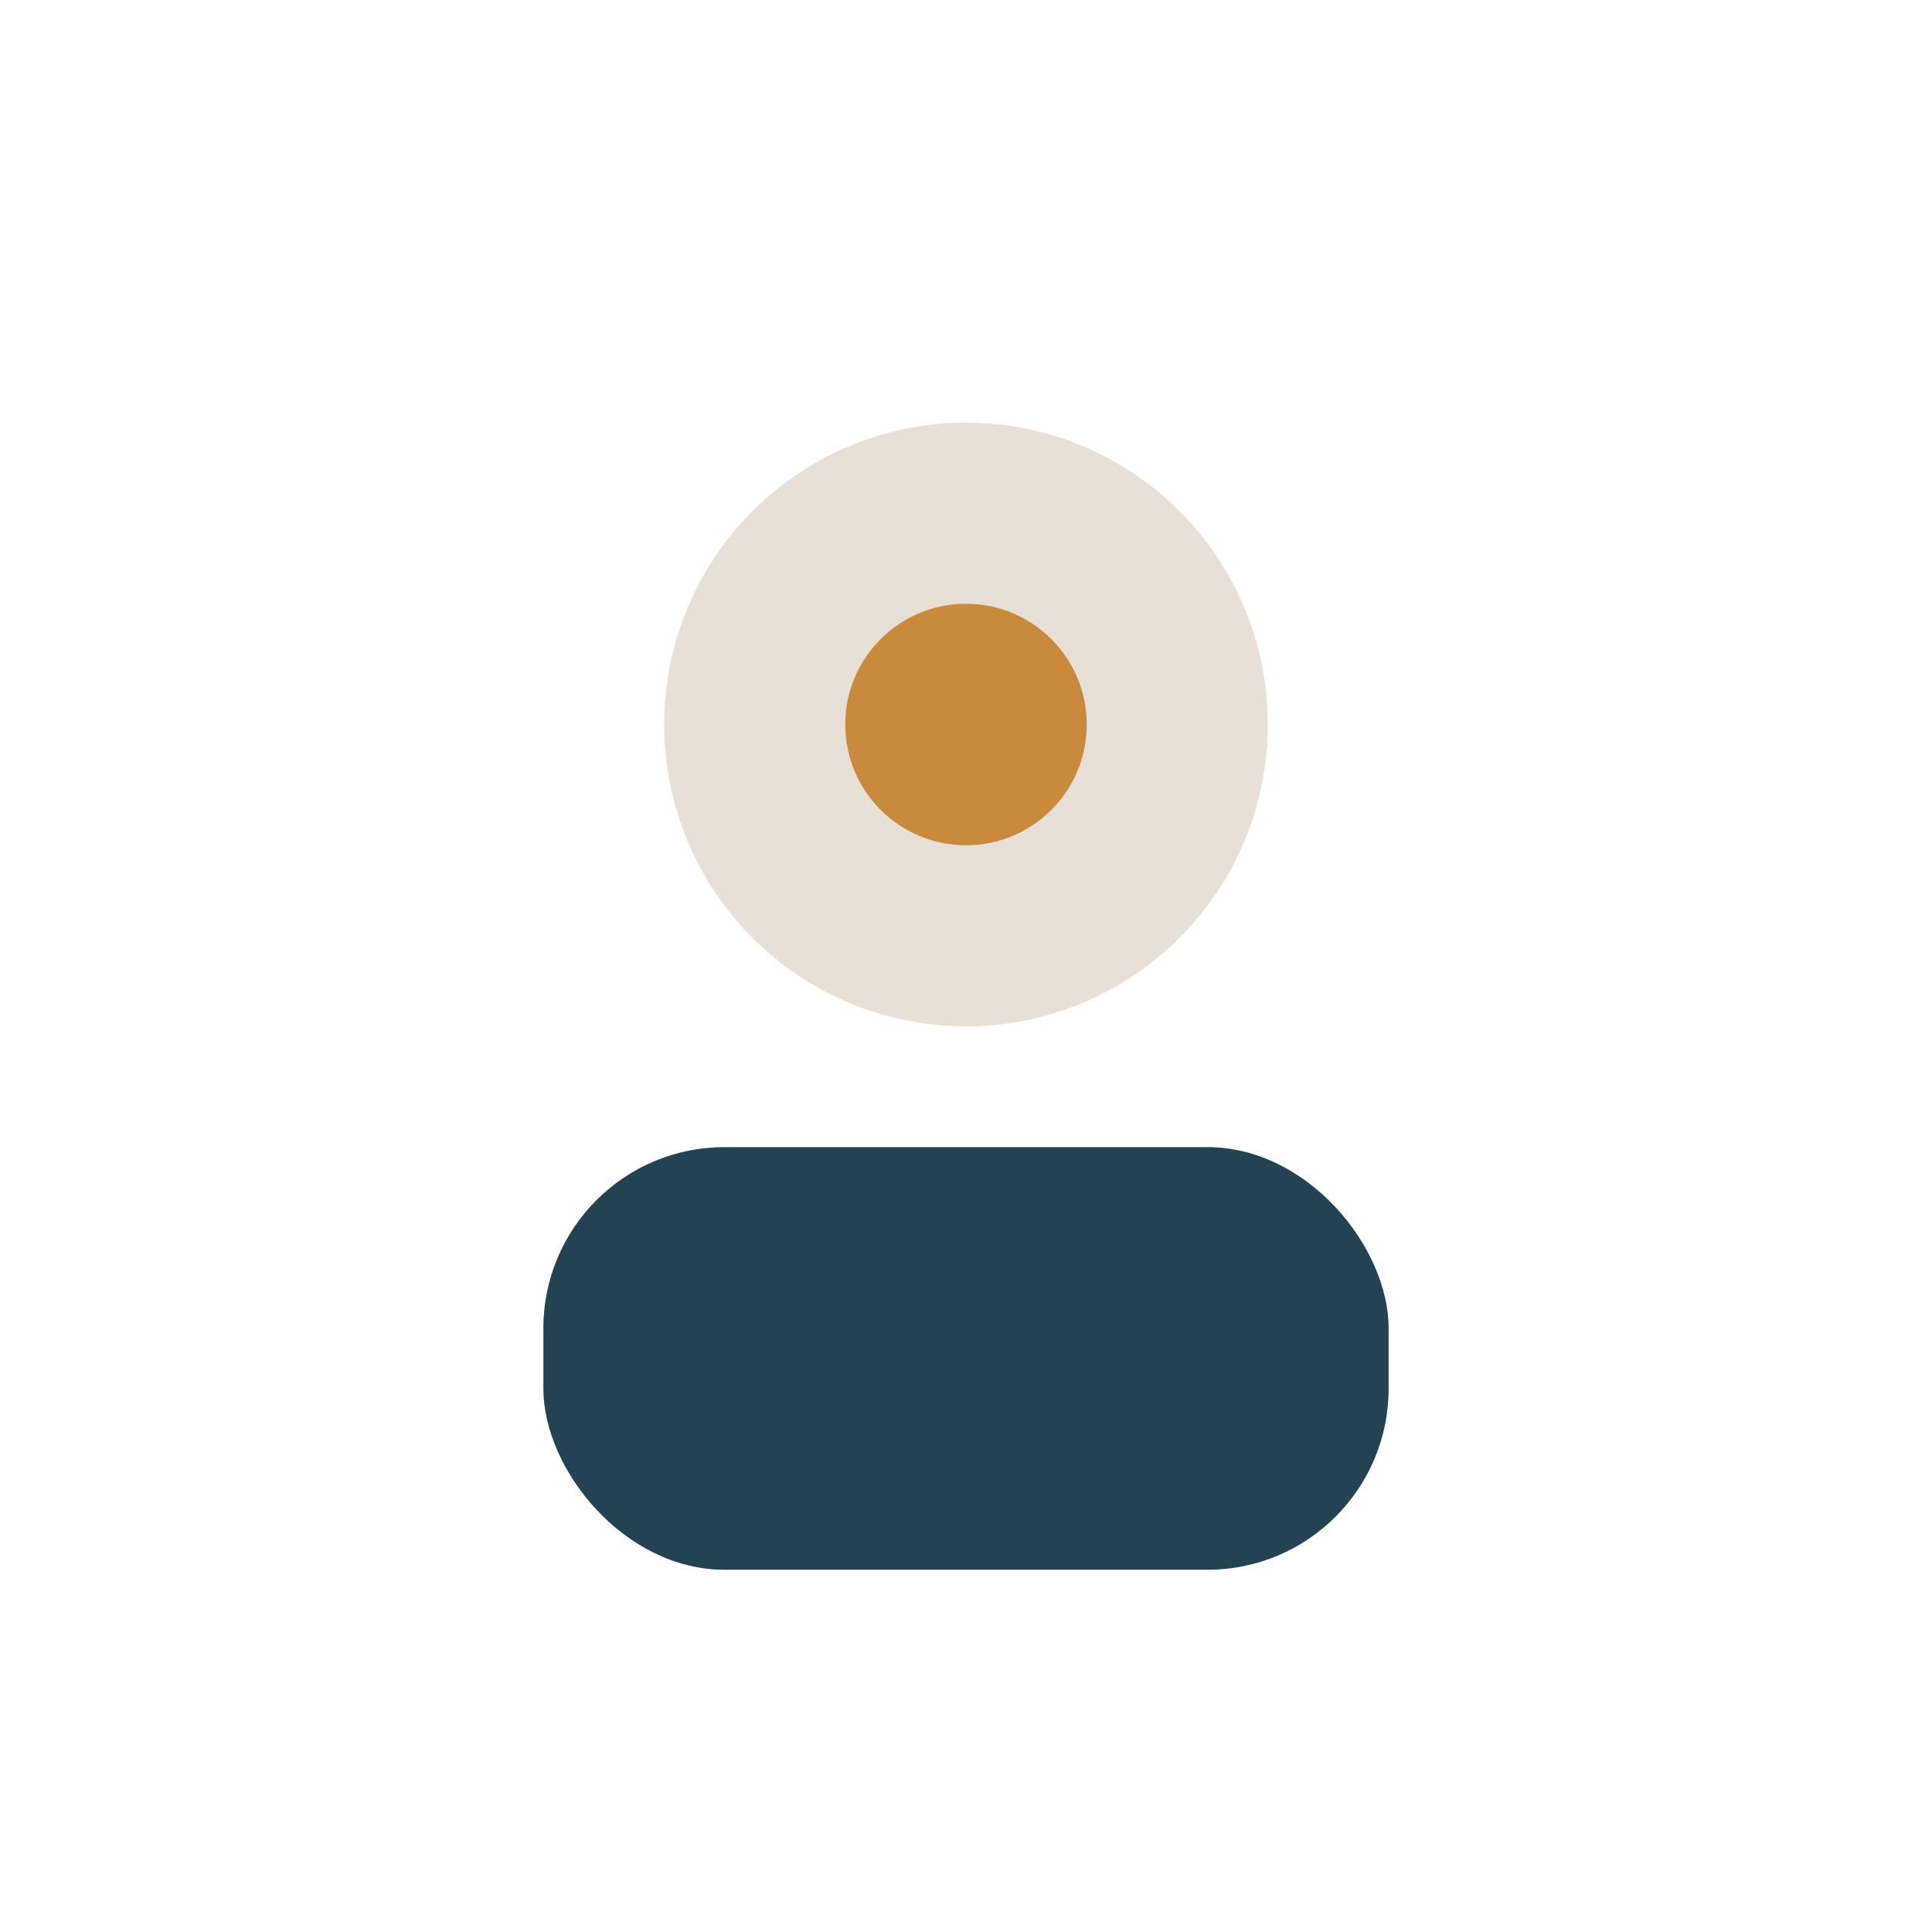
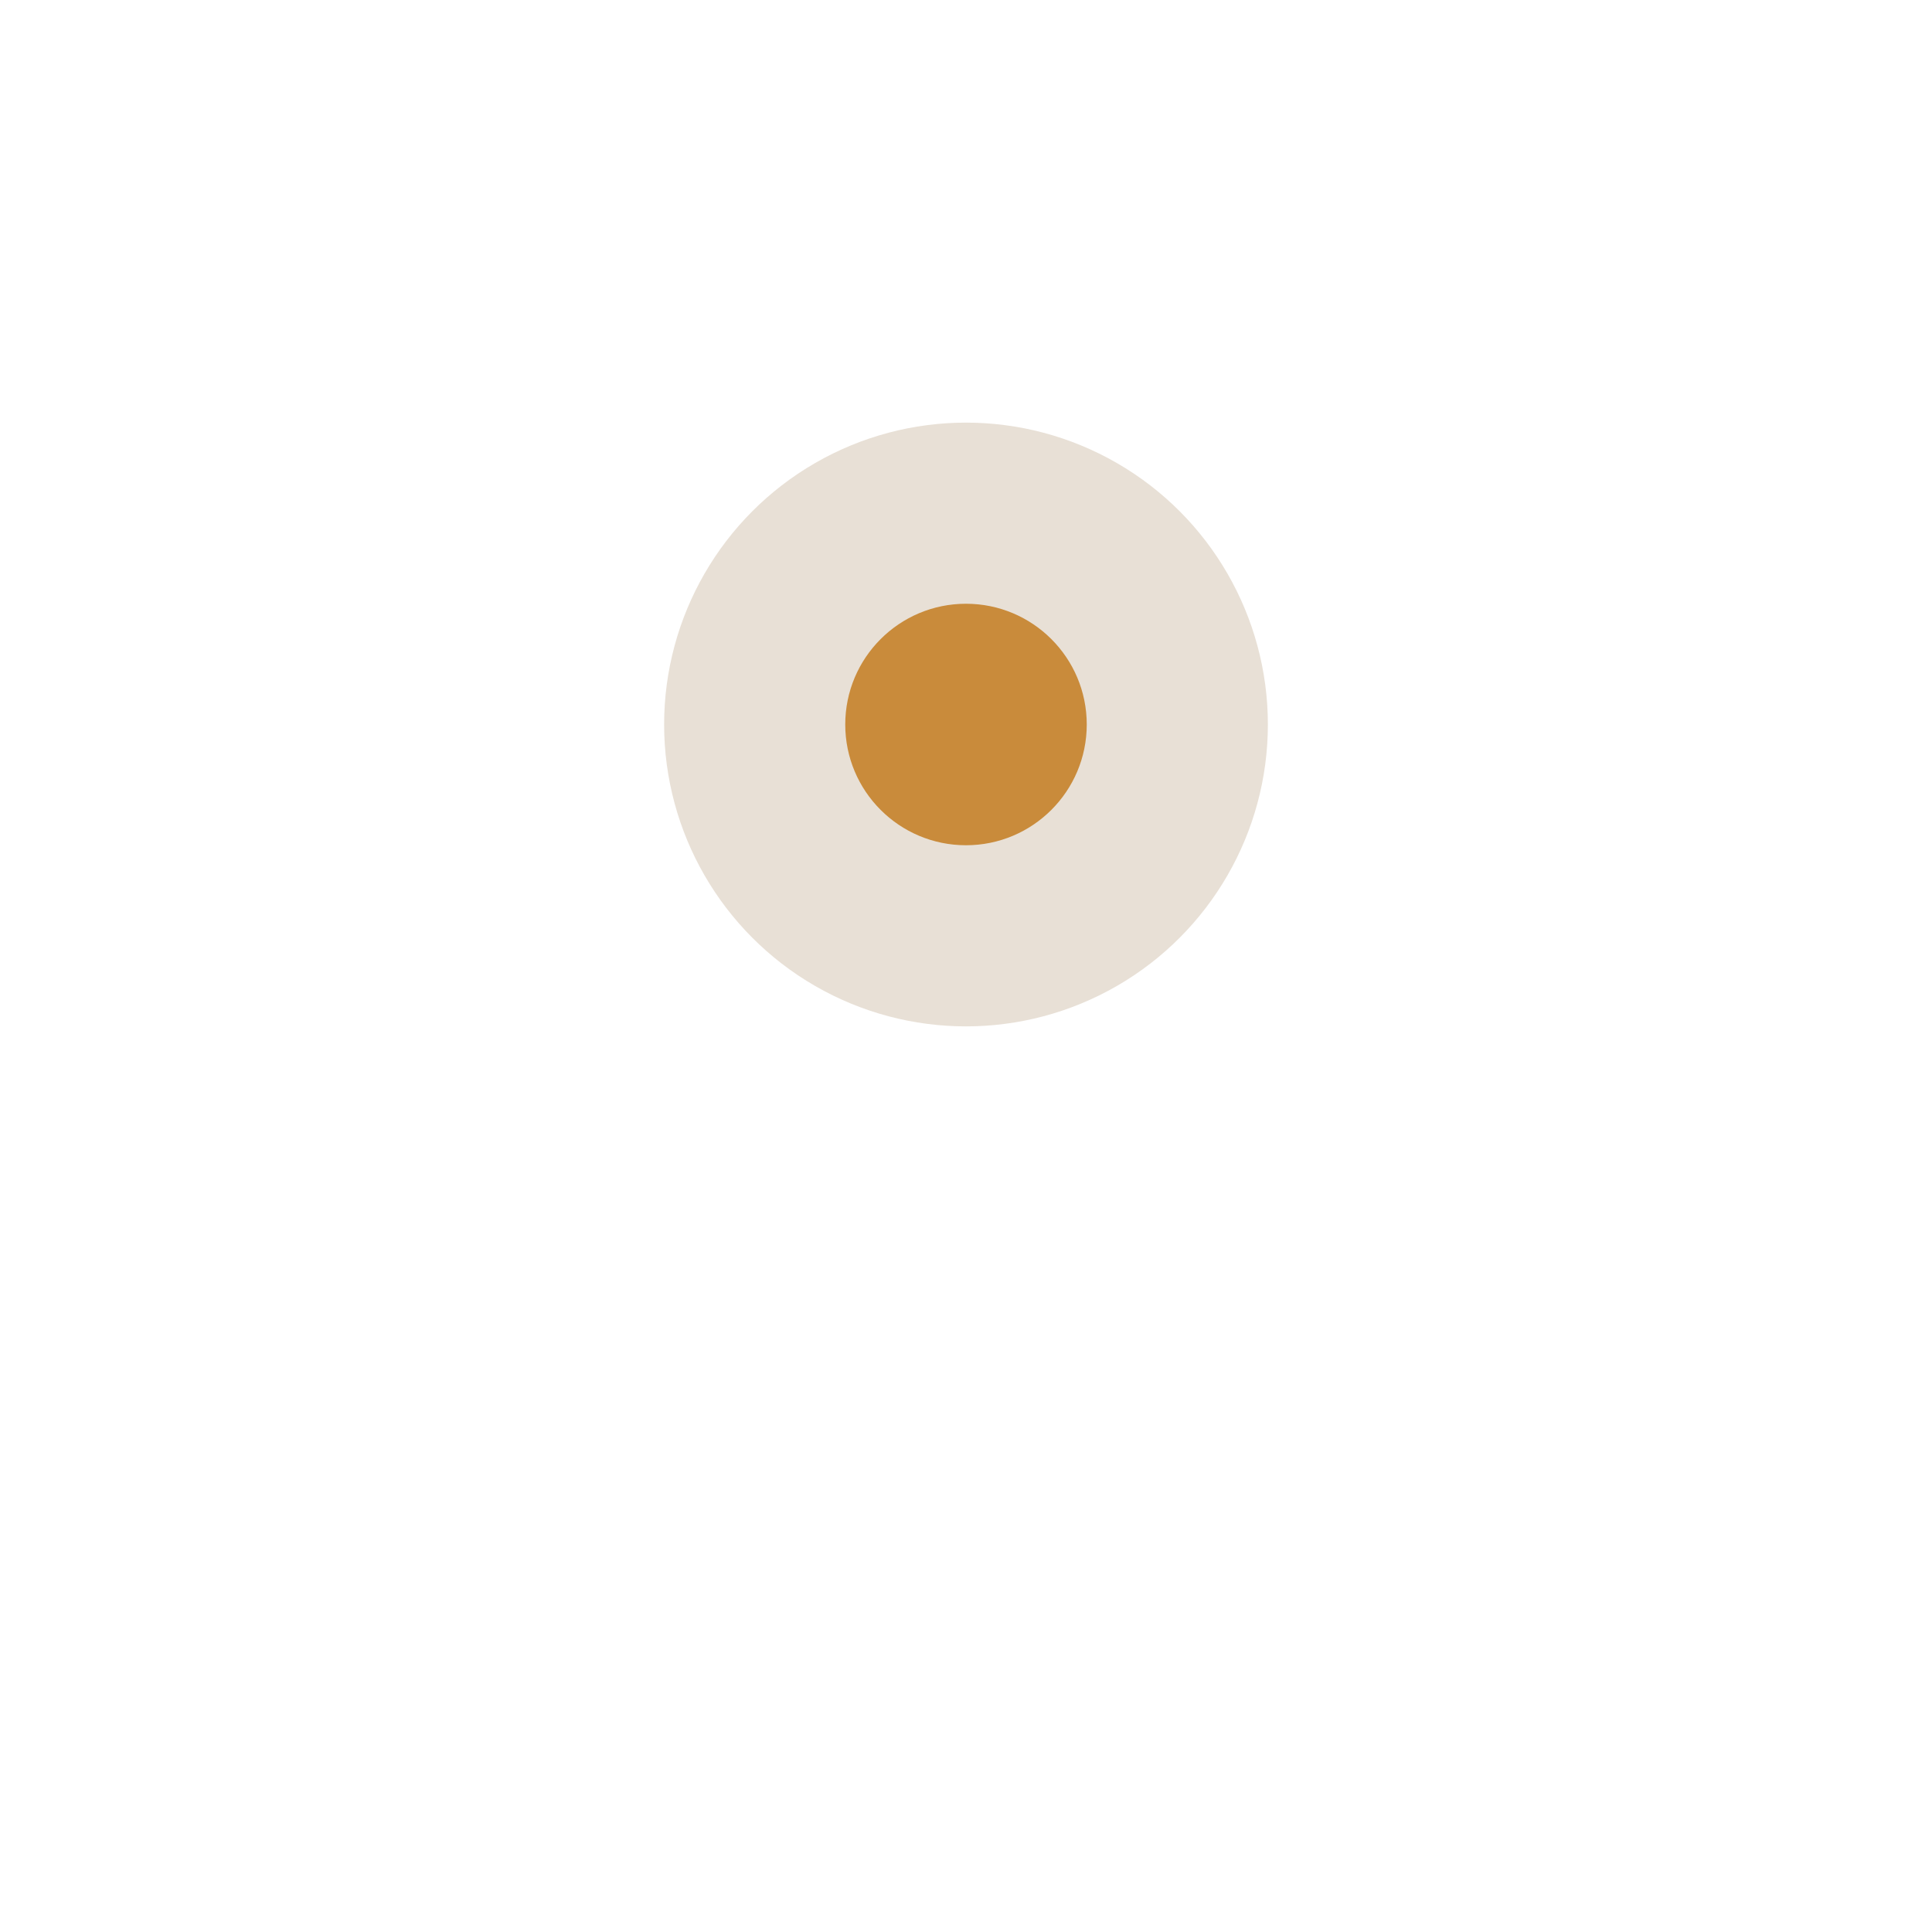
<svg xmlns="http://www.w3.org/2000/svg" width="32" height="32" viewBox="0 0 32 32">
  <circle cx="16" cy="12" r="5" fill="#E8E0D6" />
-   <rect x="9" y="19" width="14" height="7" rx="3" fill="#234252" />
  <circle cx="16" cy="12" r="2" fill="#C98B3B" />
</svg>